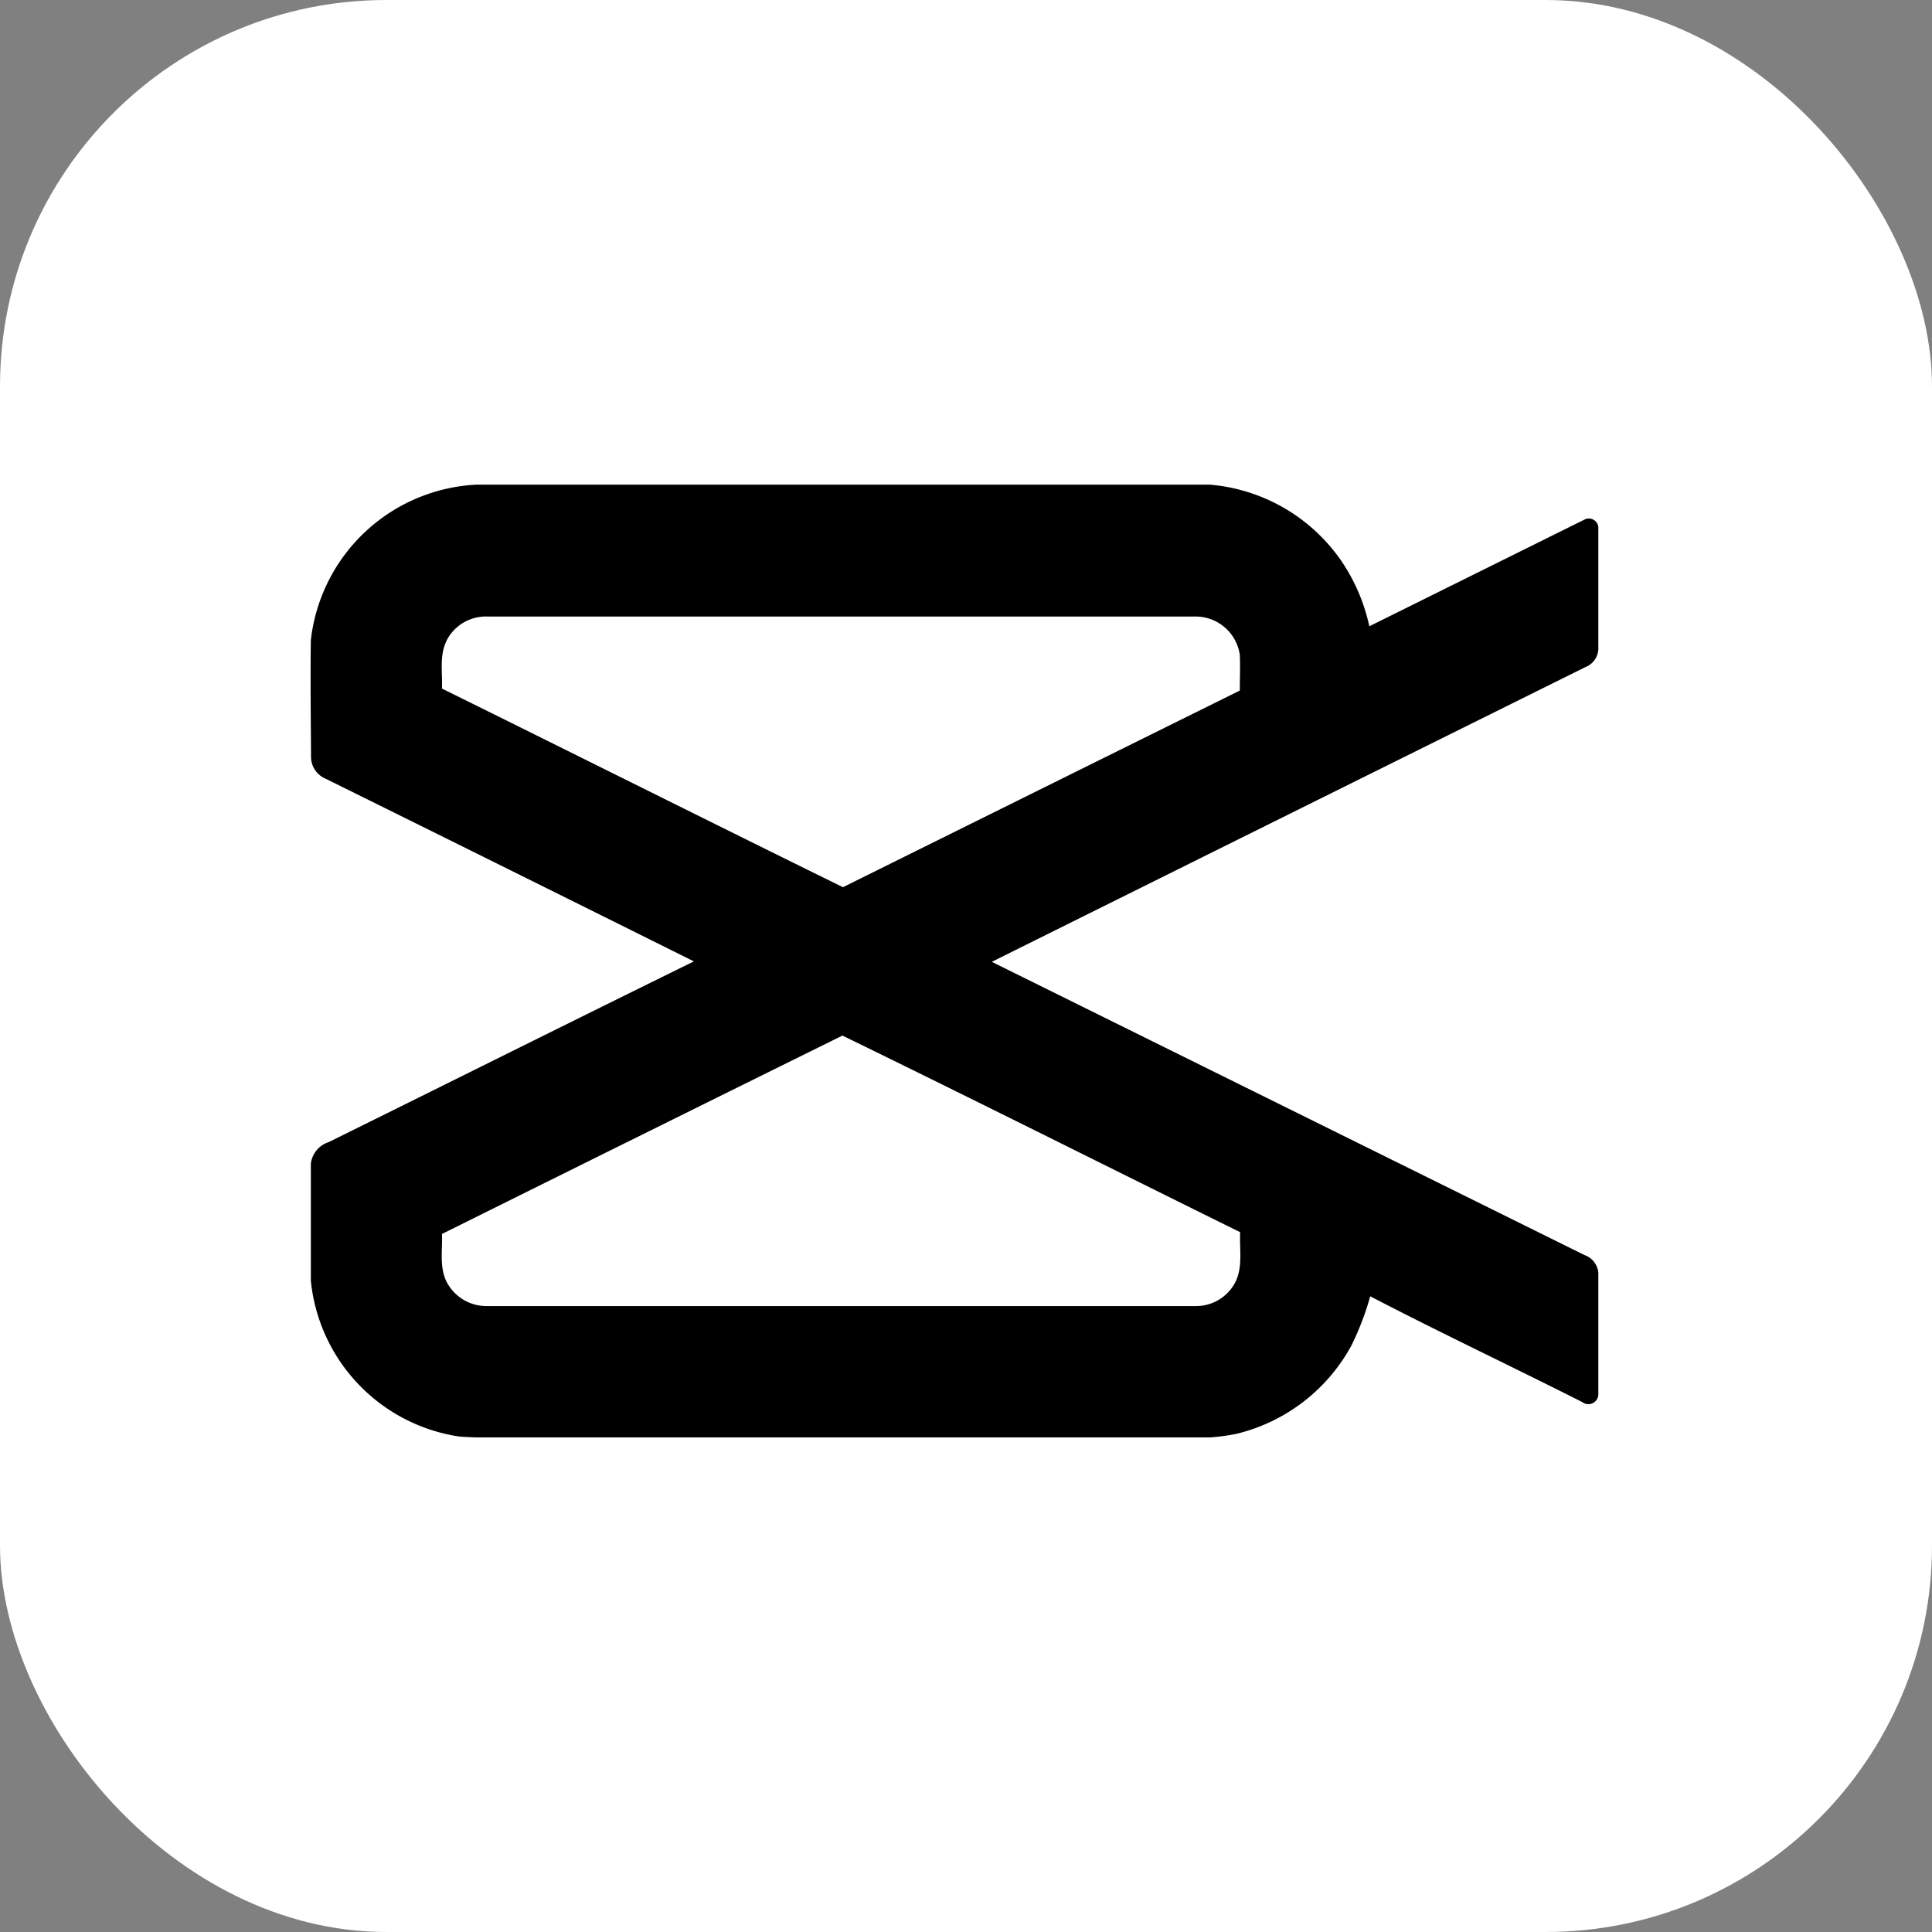
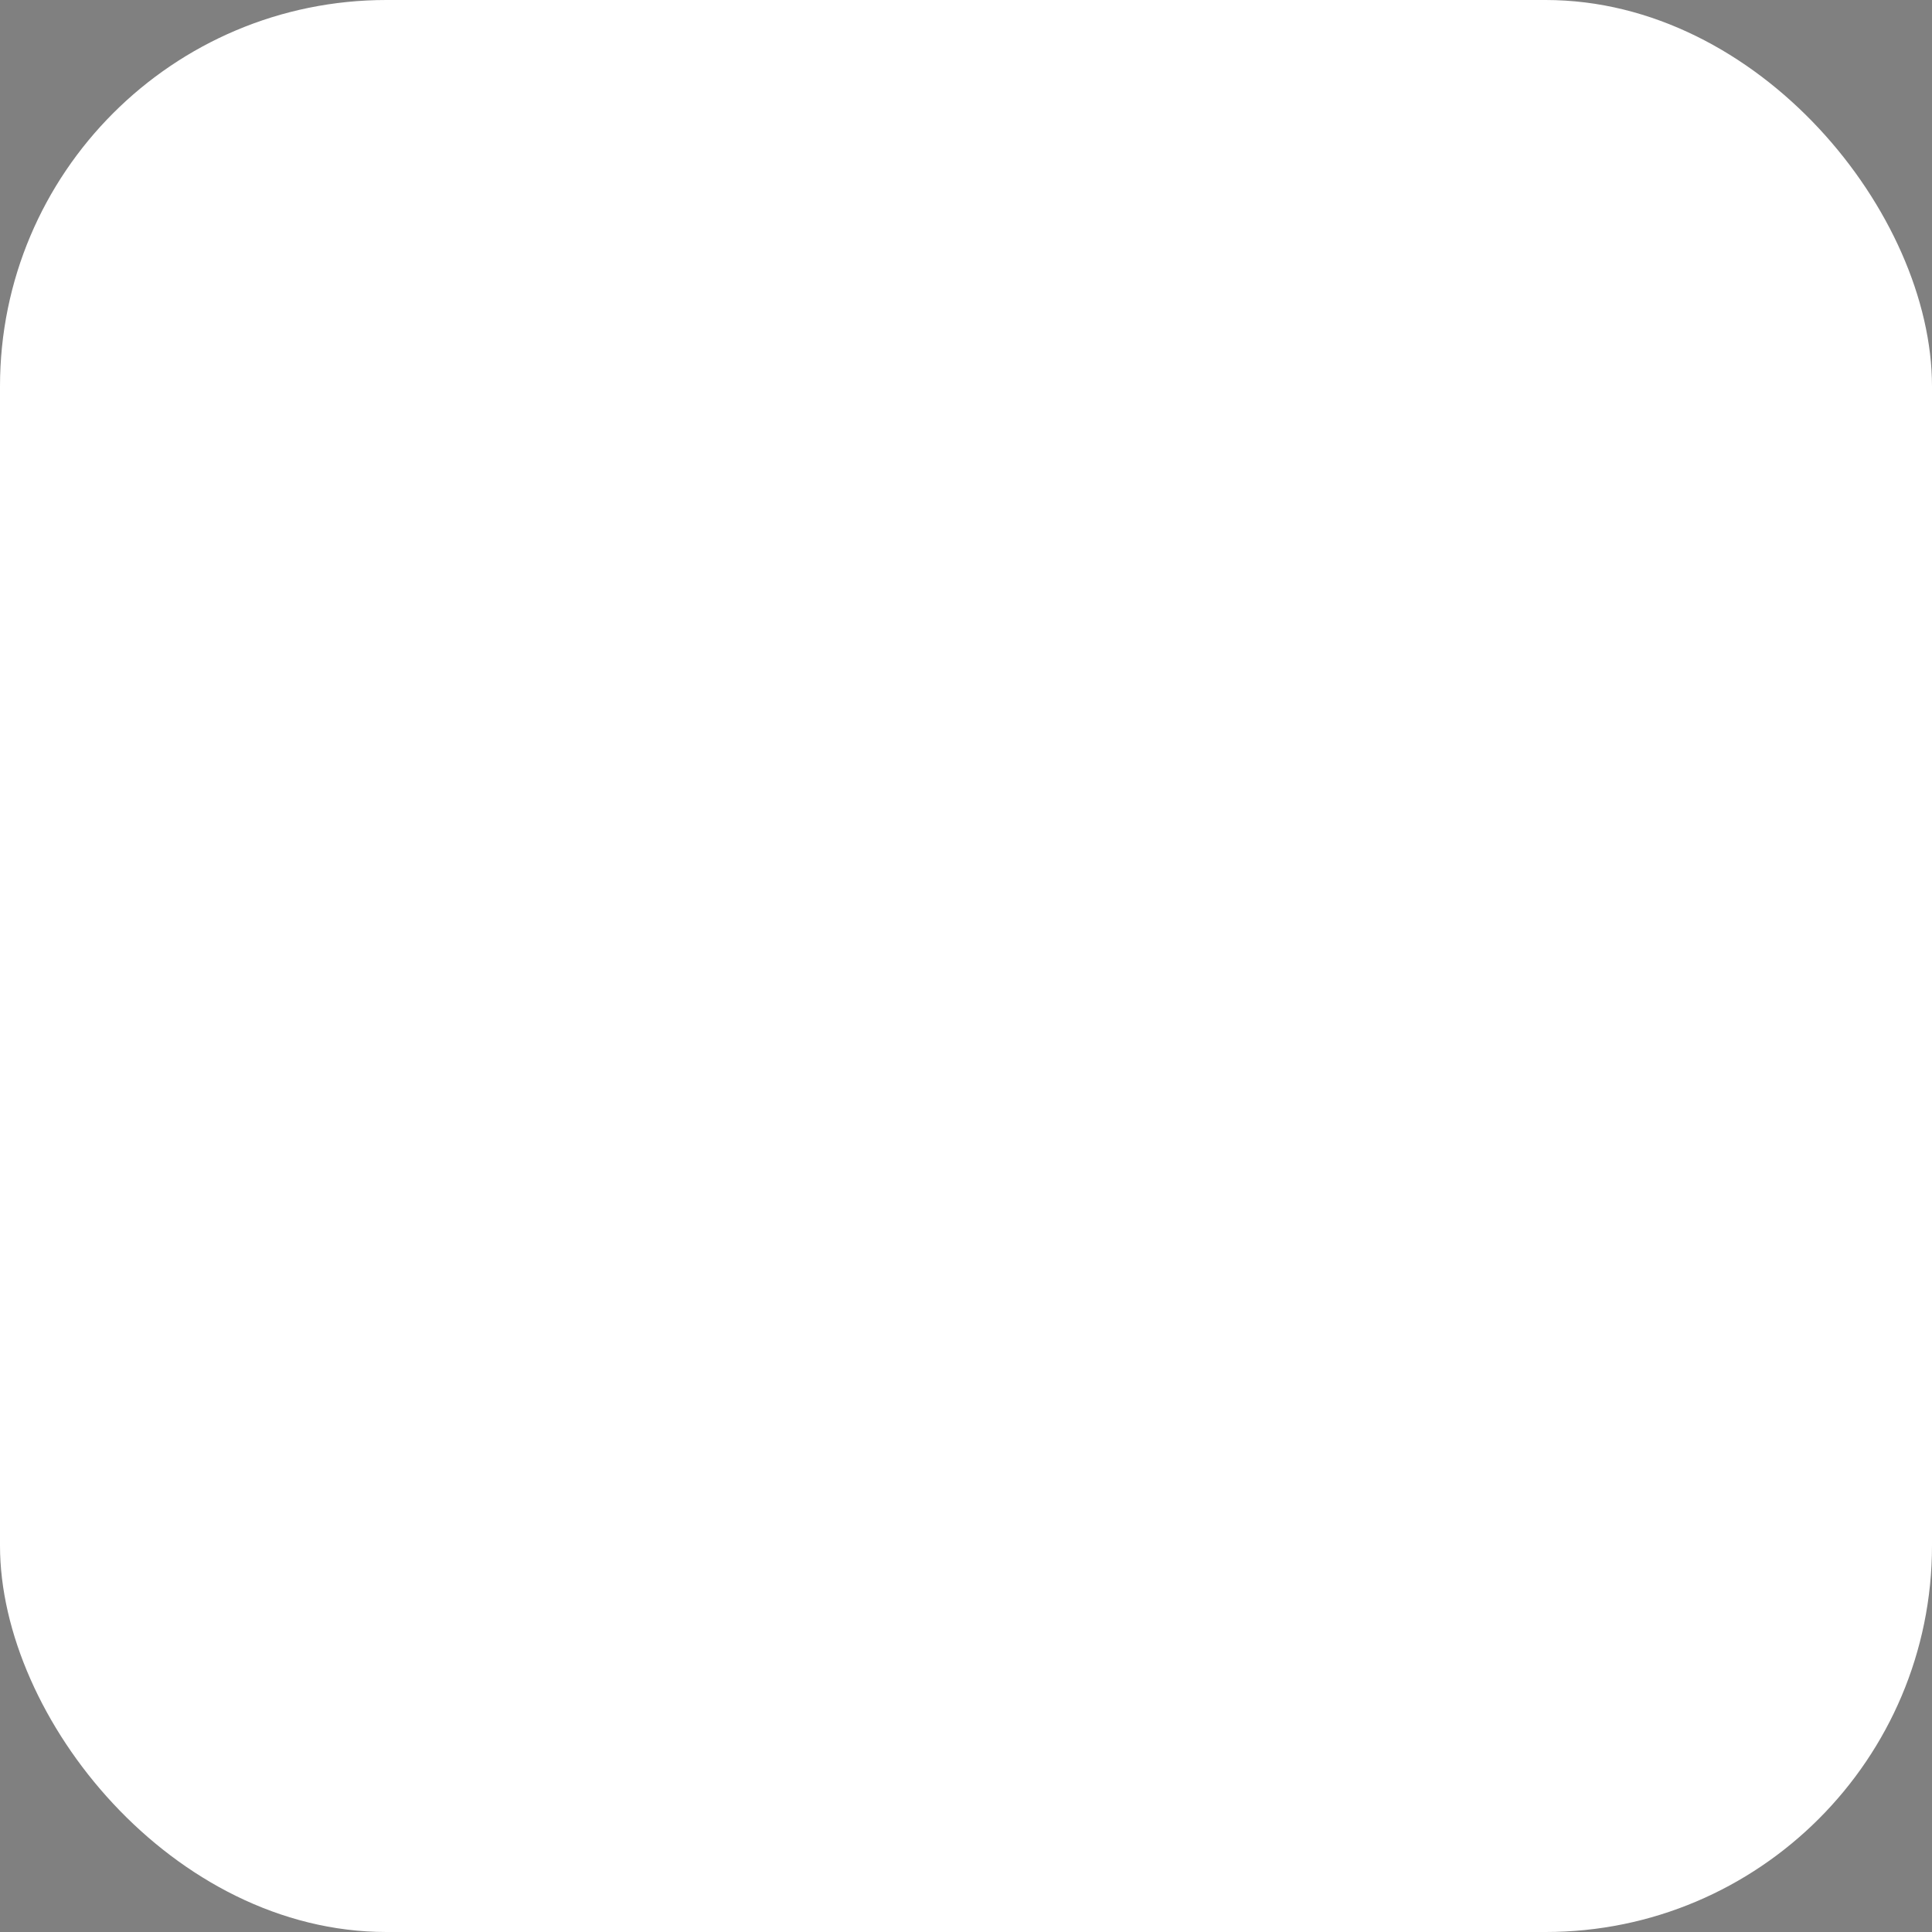
<svg xmlns="http://www.w3.org/2000/svg" width="75" height="75" fill="none" viewBox="0 0 75 75">
  <rect x="0" y="0" width="75" height="75" fill="#808080" stroke="none" />
  <rect width="75" height="75" fill="#fff" rx="15" />
  <g clip-path="url(#a)">
    <path fill="#fff" d="M12.067 24.847c-.02 1.512 0 3.029 0 4.542a.92.92 0 0 0 .549.836q7.14 3.554 14.302 7.082c-4.733 2.325-9.448 4.68-14.174 7.016a1.01 1.01 0 0 0-.694.829v4.552a6.8 6.8 0 0 0 5.767 6.038c.597.055 1.194.045 1.79.045H46.11a7.7 7.7 0 0 0 1.908-.156 6.94 6.94 0 0 0 4.445-3.404c.302-.612.546-1.251.729-1.908 2.72 1.415 5.5 2.734 8.24 4.111a.385.385 0 0 0 .615-.312v-4.705a.8.8 0 0 0-.535-.694L38.5 37.307a69350 69350 0 0 0 23.064-11.45.78.78 0 0 0 .469-.695v-4.698a.372.372 0 0 0-.535-.284l-8.355 4.143a7.2 7.2 0 0 0-1.086-2.537 6.9 6.9 0 0 0-5.118-2.963H18.518a6.81 6.81 0 0 0-6.45 6.024" />
-     <path fill="#fff" d="M17.331 24.878a1.72 1.72 0 0 1 1.59-.944h27.47a1.735 1.735 0 0 1 1.735 1.485c.034.462.017.923 0 1.388L32.72 34.441c-5.205-2.554-10.378-5.14-15.566-7.71.024-.618-.107-1.28.177-1.853m-.177 23.026q7.758-3.87 15.534-7.707c5.157 2.512 10.292 5.094 15.441 7.634-.035.666.129 1.388-.222 2.002a1.71 1.71 0 0 1-1.502.864H18.924a1.73 1.73 0 0 1-1.579-.92c-.305-.576-.167-1.249-.19-1.873" />
-     <path fill="#000" d="M12.067 24.847a6.81 6.81 0 0 1 6.454-6.034h28.432a6.9 6.9 0 0 1 5.118 2.963 7.2 7.2 0 0 1 1.086 2.536l8.355-4.143a.37.37 0 0 1 .535.285v4.698a.78.78 0 0 1-.483.736q-11.53 5.718-23.063 11.45l23.011 11.384a.8.8 0 0 1 .535.694v4.705a.385.385 0 0 1-.614.313c-2.742-1.388-5.521-2.696-8.241-4.112a11 11 0 0 1-.729 1.908 6.94 6.94 0 0 1-4.438 3.425 7.7 7.7 0 0 1-1.908.156h-26.5c-.596 0-1.196 0-1.79-.045a6.8 6.8 0 0 1-5.76-6.048v-4.552a1.01 1.01 0 0 1 .694-.83c4.726-2.335 9.442-4.69 14.175-7.015q-7.152-3.56-14.313-7.1a.92.92 0 0 1-.549-.836c-.007-1.51-.03-3.026-.007-4.538m5.268.03c-.285.573-.153 1.236-.177 1.854 5.204 2.57 10.37 5.156 15.565 7.71q7.7-3.818 15.406-7.634c0-.461.021-.923 0-1.388a1.735 1.735 0 0 0-1.735-1.485H18.92a1.71 1.71 0 0 0-1.589.944zm-.177 23.027c.024.624-.111 1.297.19 1.877a1.74 1.74 0 0 0 1.58.92h27.49a1.71 1.71 0 0 0 1.503-.865c.347-.607.187-1.336.222-2.002-5.146-2.54-10.284-5.121-15.44-7.633a7511 7511 0 0 0-15.549 7.703z" />
  </g>
  <defs>
    <clipPath id="a">
-       <path fill="#fff" d="M12.05 18.81h50V55.8h-50z" />
-     </clipPath>
+       </clipPath>
  </defs>
</svg>